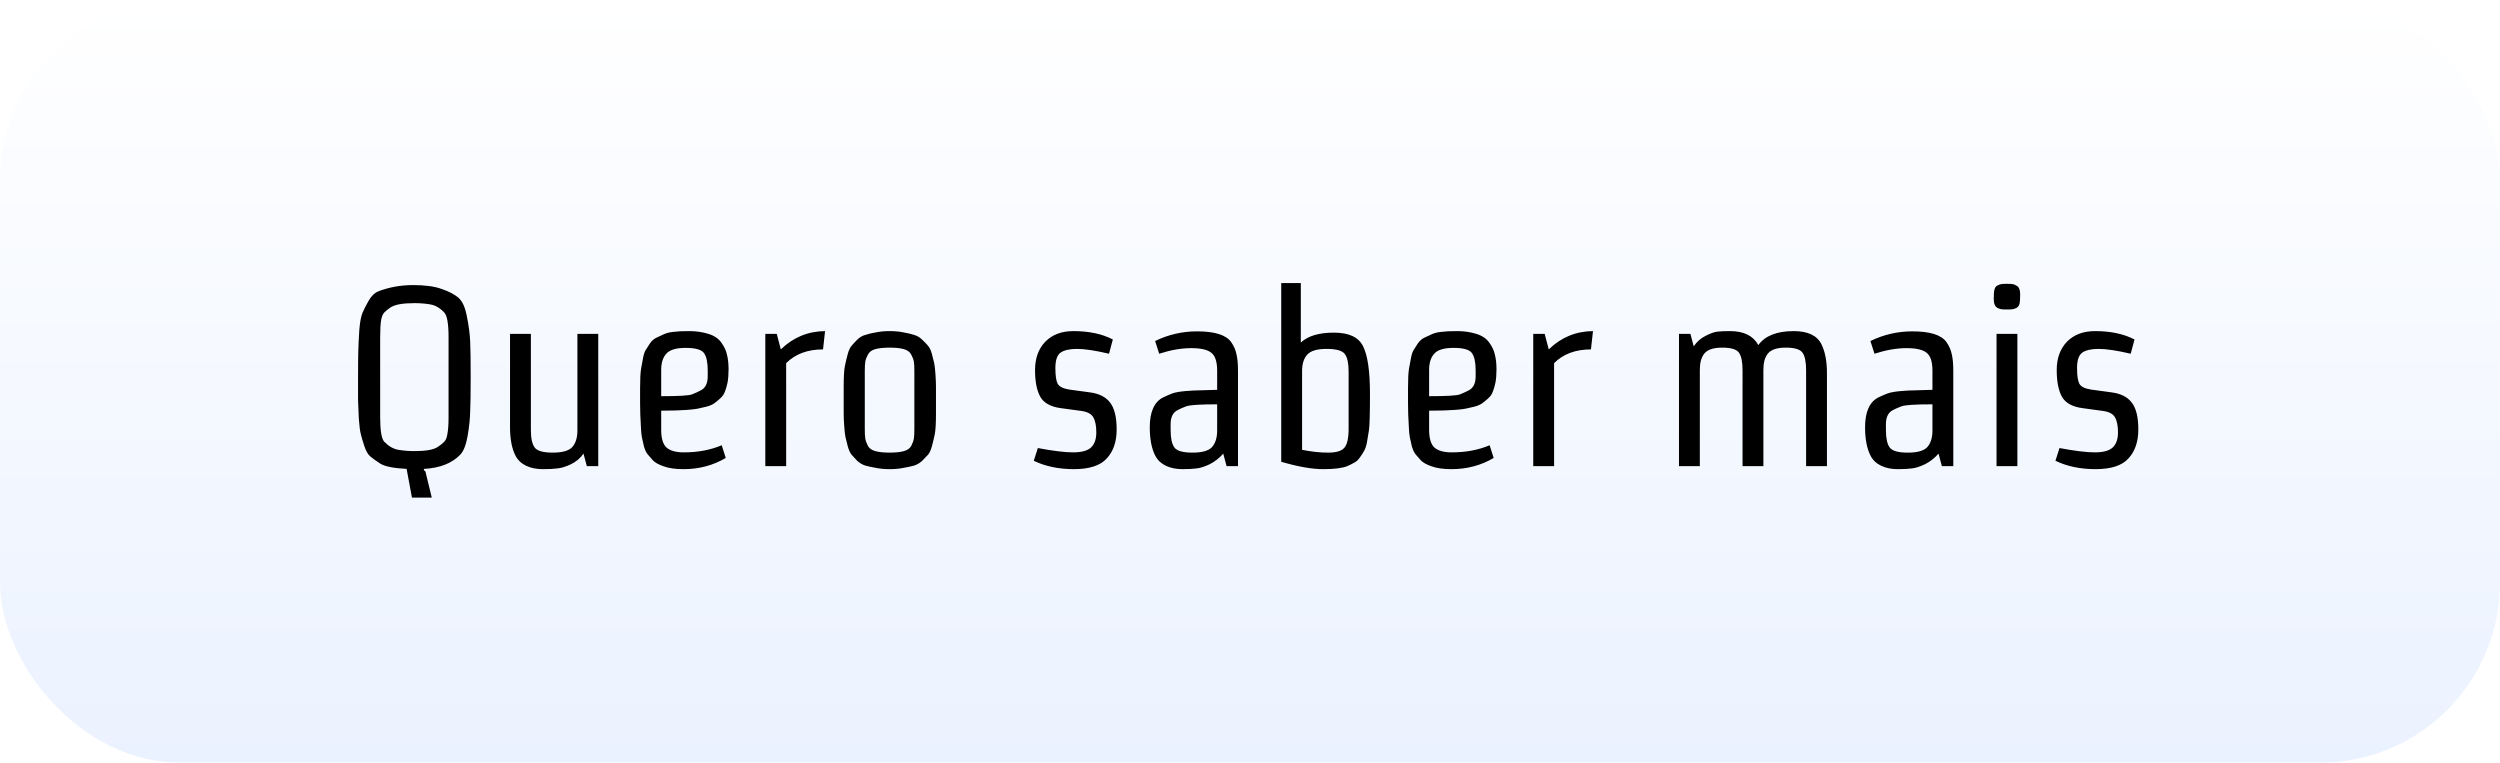
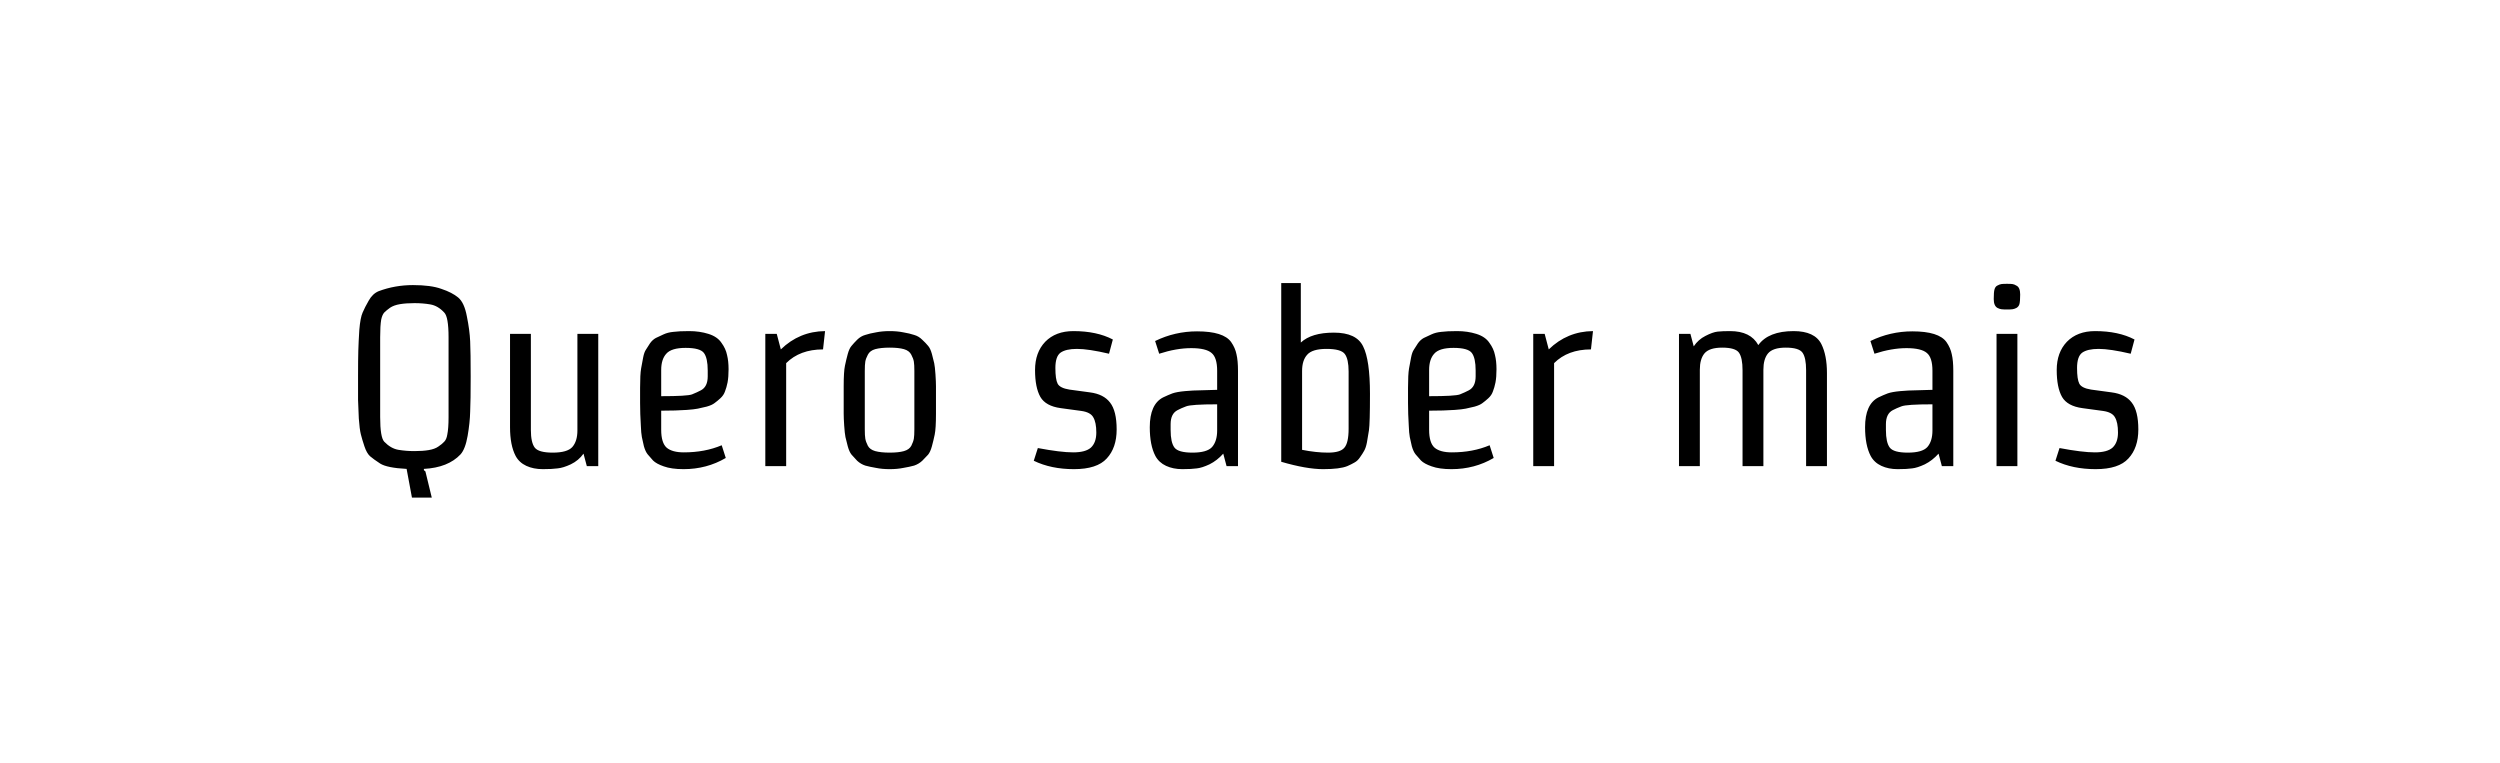
<svg xmlns="http://www.w3.org/2000/svg" width="236" height="72" viewBox="0 0 236 72" fill="none">
  <g filter="url(#filter0_i)">
-     <rect width="236" height="72" rx="17" fill="url(#paint0_linear)" />
    <path d="M33.872 39.512C33.84 38.824 33.816 38.24 33.8 37.76C33.8 37.28 33.8 36.52 33.8 35.48C33.8 34.44 33.808 33.648 33.824 33.104C33.84 32.56 33.872 31.904 33.92 31.136C33.984 30.368 34.088 29.824 34.232 29.504C34.376 29.168 34.568 28.792 34.808 28.376C35.048 27.944 35.36 27.648 35.744 27.488C36.768 27.104 37.848 26.912 38.984 26.912C40.12 26.912 41.016 27.032 41.672 27.272C42.344 27.496 42.872 27.768 43.256 28.088C43.64 28.408 43.912 29 44.072 29.864C44.248 30.728 44.352 31.512 44.384 32.216C44.416 32.92 44.432 34.032 44.432 35.552C44.432 37.072 44.416 38.176 44.384 38.864C44.368 39.552 44.288 40.312 44.144 41.144C44 41.976 43.776 42.56 43.472 42.896C42.688 43.728 41.536 44.184 40.016 44.264V44.384L40.16 44.504L40.76 46.976H38.888L38.384 44.264C37.152 44.2 36.32 44.032 35.888 43.76C35.472 43.488 35.152 43.256 34.928 43.064C34.72 42.872 34.544 42.56 34.4 42.128C34.256 41.696 34.144 41.32 34.064 41C33.984 40.68 33.92 40.184 33.872 39.512ZM42.344 39.368V31.832C42.344 30.552 42.208 29.776 41.936 29.504C41.536 29.072 41.096 28.816 40.616 28.736C40.152 28.656 39.656 28.616 39.128 28.616C38.6 28.616 38.144 28.648 37.76 28.712C37.376 28.776 37.064 28.888 36.824 29.048C36.6 29.208 36.416 29.36 36.272 29.504C36.144 29.648 36.048 29.872 35.984 30.176C35.92 30.56 35.888 31.112 35.888 31.832V39.368C35.888 40.648 36.016 41.424 36.272 41.696C36.688 42.128 37.136 42.384 37.616 42.464C38.096 42.544 38.6 42.584 39.128 42.584C39.656 42.584 40.104 42.552 40.472 42.488C40.856 42.424 41.16 42.312 41.384 42.152C41.624 41.992 41.808 41.84 41.936 41.696C42.08 41.552 42.176 41.328 42.224 41.024C42.304 40.64 42.344 40.088 42.344 39.368ZM48.147 40.328V31.52H50.115V40.592C50.115 41.376 50.235 41.928 50.475 42.248C50.715 42.568 51.283 42.728 52.179 42.728C53.091 42.728 53.707 42.552 54.027 42.2C54.347 41.832 54.507 41.312 54.507 40.64V31.52H56.475V44H55.395L55.083 42.824C54.779 43.256 54.379 43.592 53.883 43.832C53.403 44.056 52.987 44.184 52.635 44.216C52.299 44.264 51.835 44.288 51.243 44.288C50.651 44.288 50.131 44.184 49.683 43.976C49.235 43.768 48.899 43.456 48.675 43.04C48.323 42.368 48.147 41.464 48.147 40.328ZM62.417 34.928V37.4C64.049 37.4 65.017 37.344 65.321 37.232C65.641 37.104 65.921 36.976 66.161 36.848C66.593 36.624 66.809 36.184 66.809 35.528V34.976C66.809 34.192 66.689 33.64 66.449 33.32C66.209 33 65.633 32.84 64.721 32.84C63.825 32.84 63.217 33.024 62.897 33.392C62.577 33.744 62.417 34.256 62.417 34.928ZM62.633 31.568C62.905 31.44 63.217 31.36 63.569 31.328C63.921 31.28 64.417 31.256 65.057 31.256C65.713 31.256 66.321 31.344 66.881 31.52C67.441 31.696 67.849 31.976 68.105 32.36C68.377 32.728 68.553 33.112 68.633 33.512C68.729 33.896 68.777 34.344 68.777 34.856C68.777 35.352 68.745 35.768 68.681 36.104C68.617 36.424 68.537 36.704 68.441 36.944C68.361 37.184 68.217 37.4 68.009 37.592C67.817 37.768 67.633 37.92 67.457 38.048C67.297 38.176 67.049 38.288 66.713 38.384C66.393 38.464 66.113 38.528 65.873 38.576C65.633 38.624 65.289 38.664 64.841 38.696C64.169 38.744 63.361 38.768 62.417 38.768V40.568C62.417 41.4 62.593 41.968 62.945 42.272C63.297 42.56 63.833 42.704 64.553 42.704C65.881 42.704 67.073 42.48 68.129 42.032L68.513 43.232C67.313 43.936 65.985 44.288 64.529 44.288C63.761 44.288 63.137 44.2 62.657 44.024C62.193 43.864 61.857 43.68 61.649 43.472C61.457 43.264 61.289 43.072 61.145 42.896C61.001 42.72 60.881 42.464 60.785 42.128C60.705 41.792 60.641 41.504 60.593 41.264C60.545 41.008 60.513 40.656 60.497 40.208C60.449 39.44 60.425 38.72 60.425 38.048V36.608C60.425 35.76 60.457 35.152 60.521 34.784C60.585 34.416 60.649 34.072 60.713 33.752C60.777 33.416 60.865 33.168 60.977 33.008C61.089 32.832 61.217 32.632 61.361 32.408C61.521 32.184 61.705 32.016 61.913 31.904C62.137 31.792 62.377 31.68 62.633 31.568ZM74.214 44H72.246V31.52H73.326L73.71 32.984C74.878 31.848 76.27 31.272 77.886 31.256L77.694 32.984C76.238 32.984 75.078 33.416 74.214 34.28V44ZM85.284 44.168C84.9 44.248 84.468 44.288 83.988 44.288C83.508 44.288 83.076 44.248 82.692 44.168C82.308 44.104 81.972 44.032 81.684 43.952C81.396 43.856 81.14 43.704 80.916 43.496C80.708 43.272 80.532 43.08 80.388 42.92C80.244 42.744 80.124 42.48 80.028 42.128C79.932 41.776 79.86 41.488 79.812 41.264C79.764 41.024 79.724 40.664 79.692 40.184C79.66 39.704 79.644 39.328 79.644 39.056V36.464C79.644 35.536 79.684 34.888 79.764 34.52C79.844 34.136 79.932 33.768 80.028 33.416C80.124 33.064 80.244 32.808 80.388 32.648C80.532 32.472 80.708 32.28 80.916 32.072C81.14 31.848 81.396 31.696 81.684 31.616C81.972 31.52 82.308 31.44 82.692 31.376C83.076 31.296 83.508 31.256 83.988 31.256C84.468 31.256 84.9 31.296 85.284 31.376C85.668 31.44 86.004 31.52 86.292 31.616C86.58 31.696 86.836 31.848 87.06 32.072C87.284 32.28 87.468 32.472 87.612 32.648C87.756 32.808 87.876 33.064 87.972 33.416C88.068 33.768 88.14 34.056 88.188 34.28C88.236 34.504 88.276 34.856 88.308 35.336C88.34 35.816 88.356 36.192 88.356 36.464C88.356 36.464 88.356 37.328 88.356 39.056C88.356 39.984 88.316 40.64 88.236 41.024C88.156 41.408 88.068 41.776 87.972 42.128C87.876 42.48 87.756 42.744 87.612 42.92C87.468 43.08 87.284 43.272 87.06 43.496C86.836 43.704 86.58 43.856 86.292 43.952C86.004 44.032 85.668 44.104 85.284 44.168ZM86.316 40.52V35.024C86.316 34.624 86.3 34.328 86.268 34.136C86.236 33.944 86.156 33.728 86.028 33.488C85.9 33.232 85.668 33.056 85.332 32.96C84.996 32.864 84.548 32.816 83.988 32.816C83.428 32.816 82.972 32.864 82.62 32.96C82.284 33.056 82.052 33.232 81.924 33.488C81.796 33.728 81.716 33.944 81.684 34.136C81.652 34.328 81.636 34.624 81.636 35.024V40.52C81.636 40.92 81.652 41.216 81.684 41.408C81.716 41.6 81.796 41.824 81.924 42.08C82.052 42.32 82.284 42.488 82.62 42.584C82.972 42.68 83.428 42.728 83.988 42.728C84.548 42.728 84.996 42.68 85.332 42.584C85.668 42.488 85.9 42.32 86.028 42.08C86.156 41.824 86.236 41.6 86.268 41.408C86.3 41.216 86.316 40.92 86.316 40.52ZM102.892 37.04C103.756 37.152 104.388 37.472 104.788 38C105.204 38.528 105.412 39.376 105.412 40.544C105.412 41.696 105.1 42.608 104.476 43.28C103.868 43.952 102.836 44.288 101.38 44.288C99.94 44.288 98.676 44.024 97.588 43.496L97.972 42.296C99.412 42.568 100.524 42.704 101.308 42.704C102.092 42.704 102.652 42.552 102.988 42.248C103.324 41.928 103.492 41.456 103.492 40.832C103.492 40.192 103.396 39.712 103.204 39.392C103.028 39.072 102.652 38.872 102.076 38.792L100.132 38.528C99.188 38.4 98.548 38.048 98.212 37.472C97.876 36.88 97.708 36.032 97.708 34.928C97.708 33.824 98.028 32.936 98.668 32.264C99.324 31.592 100.212 31.256 101.332 31.256C102.804 31.256 104.044 31.52 105.052 32.048L104.692 33.392C103.396 33.088 102.388 32.936 101.668 32.936C100.964 32.936 100.444 33.056 100.108 33.296C99.788 33.536 99.628 34.016 99.628 34.736C99.628 35.456 99.7 35.952 99.844 36.224C99.988 36.496 100.356 36.68 100.948 36.776L102.892 37.04ZM116.867 44H115.787L115.475 42.824C115.091 43.256 114.659 43.592 114.179 43.832C113.699 44.056 113.299 44.184 112.979 44.216C112.659 44.264 112.203 44.288 111.611 44.288C111.035 44.288 110.523 44.184 110.075 43.976C109.627 43.768 109.291 43.456 109.067 43.04C108.715 42.368 108.539 41.464 108.539 40.328C108.539 38.888 108.955 37.952 109.787 37.52C110.123 37.36 110.419 37.232 110.675 37.136C110.947 37.04 111.347 36.968 111.875 36.92C112.419 36.872 112.875 36.848 113.243 36.848C113.627 36.832 114.179 36.816 114.899 36.8V35C114.899 34.168 114.723 33.608 114.371 33.32C114.019 33.016 113.379 32.864 112.451 32.864C111.523 32.864 110.515 33.04 109.427 33.392L109.043 32.192C110.291 31.584 111.611 31.28 113.003 31.28C114.667 31.28 115.739 31.616 116.219 32.288C116.475 32.656 116.643 33.04 116.723 33.44C116.819 33.84 116.867 34.36 116.867 35V44ZM114.899 40.64V38.168C113.267 38.168 112.291 38.232 111.971 38.36C111.667 38.472 111.395 38.592 111.155 38.72C110.723 38.944 110.507 39.384 110.507 40.04V40.592C110.507 41.376 110.627 41.928 110.867 42.248C111.107 42.568 111.675 42.728 112.571 42.728C113.483 42.728 114.099 42.552 114.419 42.2C114.739 41.832 114.899 41.312 114.899 40.64ZM122.917 35.024V42.464C123.797 42.64 124.613 42.728 125.365 42.728C126.133 42.728 126.645 42.576 126.901 42.272C127.173 41.968 127.309 41.368 127.309 40.472V35.072C127.309 34.288 127.189 33.736 126.949 33.416C126.709 33.096 126.133 32.936 125.221 32.936C124.325 32.936 123.717 33.12 123.397 33.488C123.077 33.84 122.917 34.352 122.917 35.024ZM120.949 26.72H122.797V32.336C123.469 31.712 124.509 31.4 125.917 31.4C127.341 31.4 128.261 31.832 128.677 32.696C129.109 33.544 129.325 35.04 129.325 37.184C129.325 39.04 129.293 40.184 129.229 40.616C129.165 41.032 129.101 41.416 129.037 41.768C128.973 42.104 128.885 42.368 128.773 42.56C128.677 42.736 128.549 42.936 128.389 43.16C128.245 43.384 128.069 43.552 127.861 43.664C127.669 43.776 127.445 43.888 127.189 44C126.725 44.192 125.965 44.288 124.909 44.288C123.853 44.288 122.533 44.056 120.949 43.592V26.72ZM134.909 34.928V37.4C136.541 37.4 137.509 37.344 137.813 37.232C138.133 37.104 138.413 36.976 138.653 36.848C139.085 36.624 139.301 36.184 139.301 35.528V34.976C139.301 34.192 139.181 33.64 138.941 33.32C138.701 33 138.125 32.84 137.213 32.84C136.317 32.84 135.709 33.024 135.389 33.392C135.069 33.744 134.909 34.256 134.909 34.928ZM135.125 31.568C135.397 31.44 135.709 31.36 136.061 31.328C136.413 31.28 136.909 31.256 137.549 31.256C138.205 31.256 138.813 31.344 139.373 31.52C139.933 31.696 140.341 31.976 140.597 32.36C140.869 32.728 141.045 33.112 141.125 33.512C141.221 33.896 141.269 34.344 141.269 34.856C141.269 35.352 141.237 35.768 141.173 36.104C141.109 36.424 141.029 36.704 140.933 36.944C140.853 37.184 140.709 37.4 140.501 37.592C140.309 37.768 140.125 37.92 139.949 38.048C139.789 38.176 139.541 38.288 139.205 38.384C138.885 38.464 138.605 38.528 138.365 38.576C138.125 38.624 137.781 38.664 137.333 38.696C136.661 38.744 135.853 38.768 134.909 38.768V40.568C134.909 41.4 135.085 41.968 135.437 42.272C135.789 42.56 136.325 42.704 137.045 42.704C138.373 42.704 139.565 42.48 140.621 42.032L141.005 43.232C139.805 43.936 138.477 44.288 137.021 44.288C136.253 44.288 135.629 44.2 135.149 44.024C134.685 43.864 134.349 43.68 134.141 43.472C133.949 43.264 133.781 43.072 133.637 42.896C133.493 42.72 133.373 42.464 133.277 42.128C133.197 41.792 133.133 41.504 133.085 41.264C133.037 41.008 133.005 40.656 132.989 40.208C132.941 39.44 132.917 38.72 132.917 38.048V36.608C132.917 35.76 132.949 35.152 133.013 34.784C133.077 34.416 133.141 34.072 133.205 33.752C133.269 33.416 133.357 33.168 133.469 33.008C133.581 32.832 133.709 32.632 133.853 32.408C134.013 32.184 134.197 32.016 134.405 31.904C134.629 31.792 134.869 31.68 135.125 31.568ZM146.706 44H144.738V31.52H145.818L146.202 32.984C147.37 31.848 148.762 31.272 150.378 31.256L150.186 32.984C148.73 32.984 147.57 33.416 146.706 34.28V44ZM172.464 35.216V44H170.496V34.952C170.496 34.168 170.384 33.616 170.16 33.296C169.936 32.976 169.408 32.816 168.576 32.816C167.76 32.816 167.2 33 166.896 33.368C166.608 33.72 166.464 34.232 166.464 34.904V44H164.496V34.952C164.496 34.168 164.384 33.616 164.16 33.296C163.936 32.976 163.408 32.816 162.576 32.816C161.76 32.816 161.2 33 160.896 33.368C160.608 33.72 160.464 34.232 160.464 34.904V44H158.496V31.52H159.576L159.888 32.696C160.176 32.264 160.544 31.936 160.992 31.712C161.456 31.472 161.84 31.336 162.144 31.304C162.448 31.272 162.84 31.256 163.32 31.256C164.616 31.256 165.504 31.696 165.984 32.576C166.624 31.696 167.736 31.256 169.32 31.256C170.648 31.256 171.52 31.664 171.936 32.48C172.288 33.184 172.464 34.096 172.464 35.216ZM184.391 44H183.311L182.999 42.824C182.615 43.256 182.183 43.592 181.703 43.832C181.223 44.056 180.823 44.184 180.503 44.216C180.183 44.264 179.727 44.288 179.135 44.288C178.559 44.288 178.047 44.184 177.599 43.976C177.151 43.768 176.815 43.456 176.591 43.04C176.239 42.368 176.063 41.464 176.063 40.328C176.063 38.888 176.479 37.952 177.311 37.52C177.647 37.36 177.943 37.232 178.199 37.136C178.471 37.04 178.871 36.968 179.399 36.92C179.943 36.872 180.399 36.848 180.767 36.848C181.151 36.832 181.703 36.816 182.423 36.8V35C182.423 34.168 182.247 33.608 181.895 33.32C181.543 33.016 180.903 32.864 179.975 32.864C179.047 32.864 178.039 33.04 176.951 33.392L176.567 32.192C177.815 31.584 179.135 31.28 180.527 31.28C182.191 31.28 183.263 31.616 183.743 32.288C183.999 32.656 184.167 33.04 184.247 33.44C184.343 33.84 184.391 34.36 184.391 35V44ZM182.423 40.64V38.168C180.791 38.168 179.815 38.232 179.495 38.36C179.191 38.472 178.919 38.592 178.679 38.72C178.247 38.944 178.031 39.384 178.031 40.04V40.592C178.031 41.376 178.151 41.928 178.391 42.248C178.631 42.568 179.199 42.728 180.095 42.728C181.007 42.728 181.623 42.552 181.943 42.2C182.263 41.832 182.423 41.312 182.423 40.64ZM188.473 31.52H190.441V44H188.473V31.52ZM188.929 26.816C189.041 26.8 189.217 26.792 189.457 26.792C189.697 26.792 189.873 26.8 189.985 26.816C190.097 26.832 190.217 26.88 190.345 26.96C190.585 27.072 190.705 27.352 190.705 27.8C190.705 28.232 190.681 28.536 190.633 28.712C190.585 28.872 190.489 28.992 190.345 29.072C190.217 29.136 190.097 29.176 189.985 29.192C189.873 29.208 189.697 29.216 189.457 29.216C189.217 29.216 189.041 29.208 188.929 29.192C188.817 29.176 188.697 29.136 188.569 29.072C188.329 28.944 188.209 28.664 188.209 28.232C188.209 27.784 188.233 27.48 188.281 27.32C188.329 27.144 188.417 27.024 188.545 26.96C188.689 26.88 188.817 26.832 188.929 26.816ZM199.338 37.04C200.202 37.152 200.834 37.472 201.234 38C201.65 38.528 201.858 39.376 201.858 40.544C201.858 41.696 201.546 42.608 200.922 43.28C200.314 43.952 199.282 44.288 197.826 44.288C196.386 44.288 195.122 44.024 194.034 43.496L194.418 42.296C195.858 42.568 196.97 42.704 197.754 42.704C198.538 42.704 199.098 42.552 199.434 42.248C199.77 41.928 199.938 41.456 199.938 40.832C199.938 40.192 199.842 39.712 199.65 39.392C199.474 39.072 199.098 38.872 198.522 38.792L196.578 38.528C195.634 38.4 194.994 38.048 194.658 37.472C194.322 36.88 194.154 36.032 194.154 34.928C194.154 33.824 194.474 32.936 195.114 32.264C195.77 31.592 196.658 31.256 197.778 31.256C199.25 31.256 200.49 31.52 201.498 32.048L201.138 33.392C199.842 33.088 198.834 32.936 198.114 32.936C197.41 32.936 196.89 33.056 196.554 33.296C196.234 33.536 196.074 34.016 196.074 34.736C196.074 35.456 196.146 35.952 196.29 36.224C196.434 36.496 196.802 36.68 197.394 36.776L199.338 37.04Z" fill="black" />
  </g>
  <defs>
    <filter id="filter0_i" x="0" y="0" width="236" height="72" filterUnits="userSpaceOnUse" color-interpolation-filters="sRGB">
      <feFlood flood-opacity="0" result="BackgroundImageFix" />
      <feBlend mode="normal" in="SourceGraphic" in2="BackgroundImageFix" result="shape" />
      <feColorMatrix in="SourceAlpha" type="matrix" values="0 0 0 0 0 0 0 0 0 0 0 0 0 0 0 0 0 0 127 0" result="hardAlpha" />
      <feOffset />
      <feGaussianBlur stdDeviation="9.5" />
      <feComposite in2="hardAlpha" operator="arithmetic" k2="-1" k3="1" />
      <feColorMatrix type="matrix" values="0 0 0 0 1 0 0 0 0 1 0 0 0 0 1 0 0 0 1 0" />
      <feBlend mode="normal" in2="shape" result="effect1_innerShadow" />
    </filter>
    <linearGradient id="paint0_linear" x1="118" y1="0" x2="118" y2="72" gradientUnits="userSpaceOnUse">
      <stop stop-color="white" />
      <stop offset="1" stop-color="#EBF2FF" />
    </linearGradient>
  </defs>
</svg>